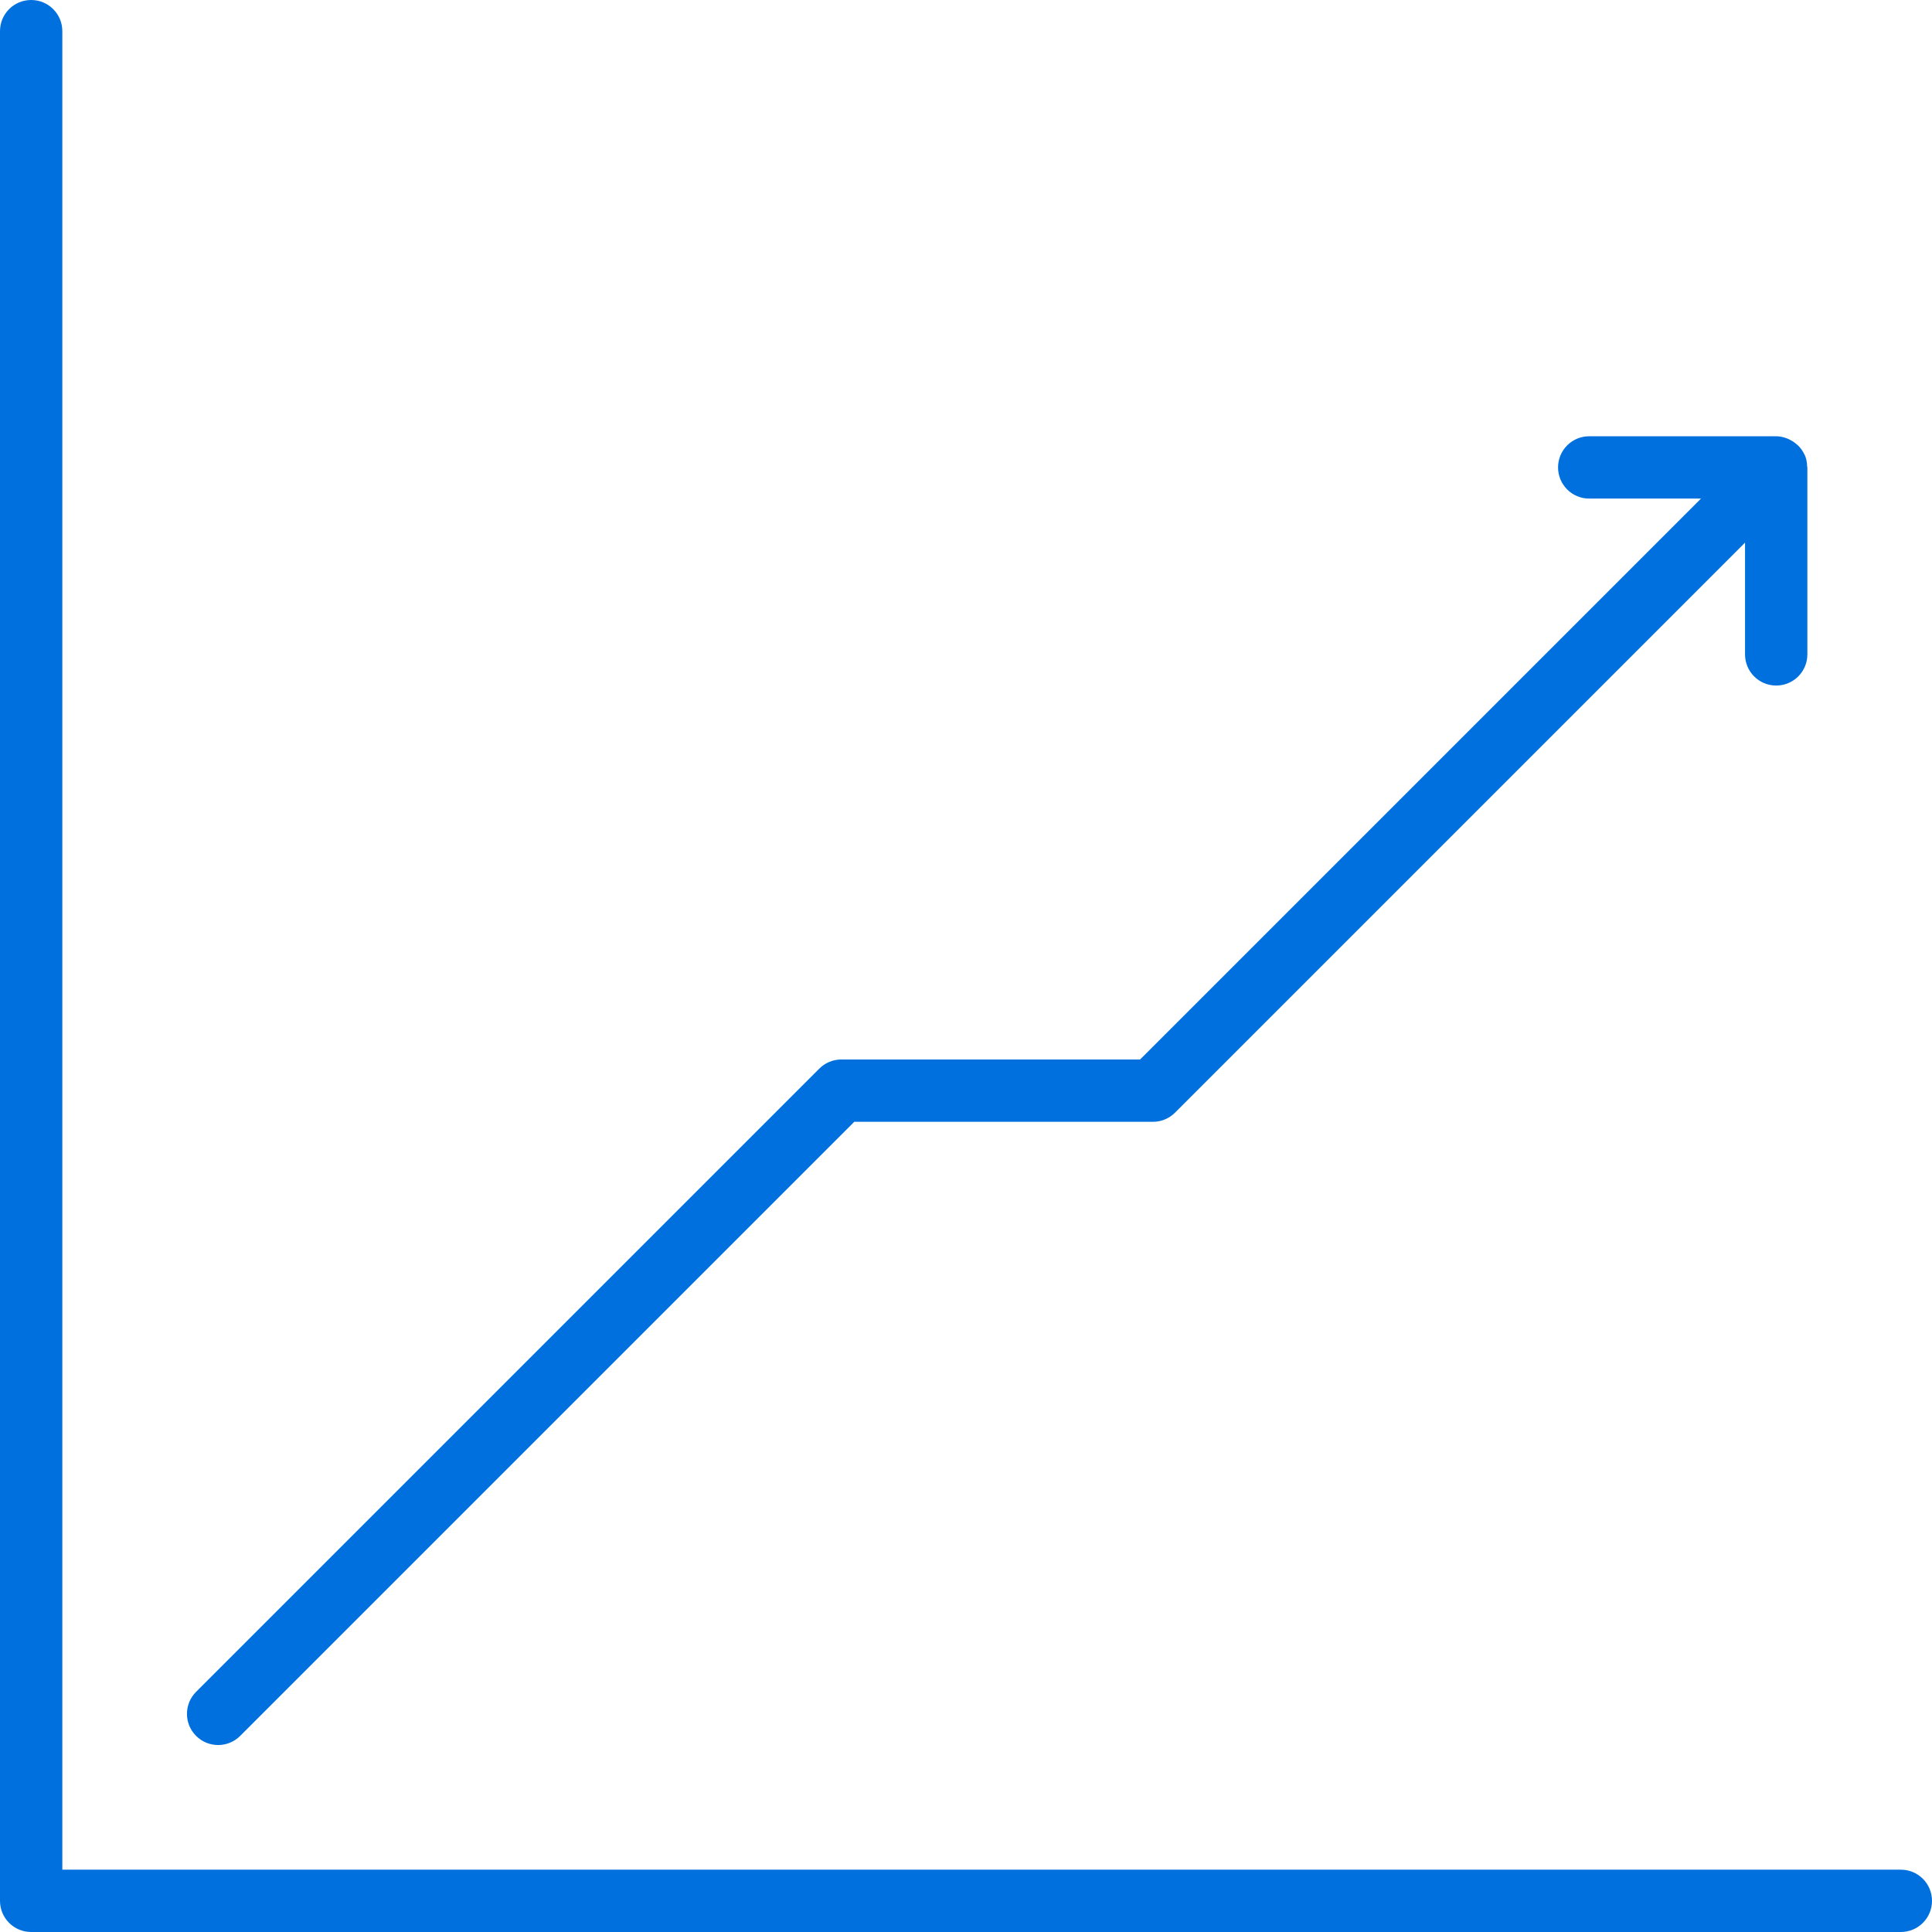
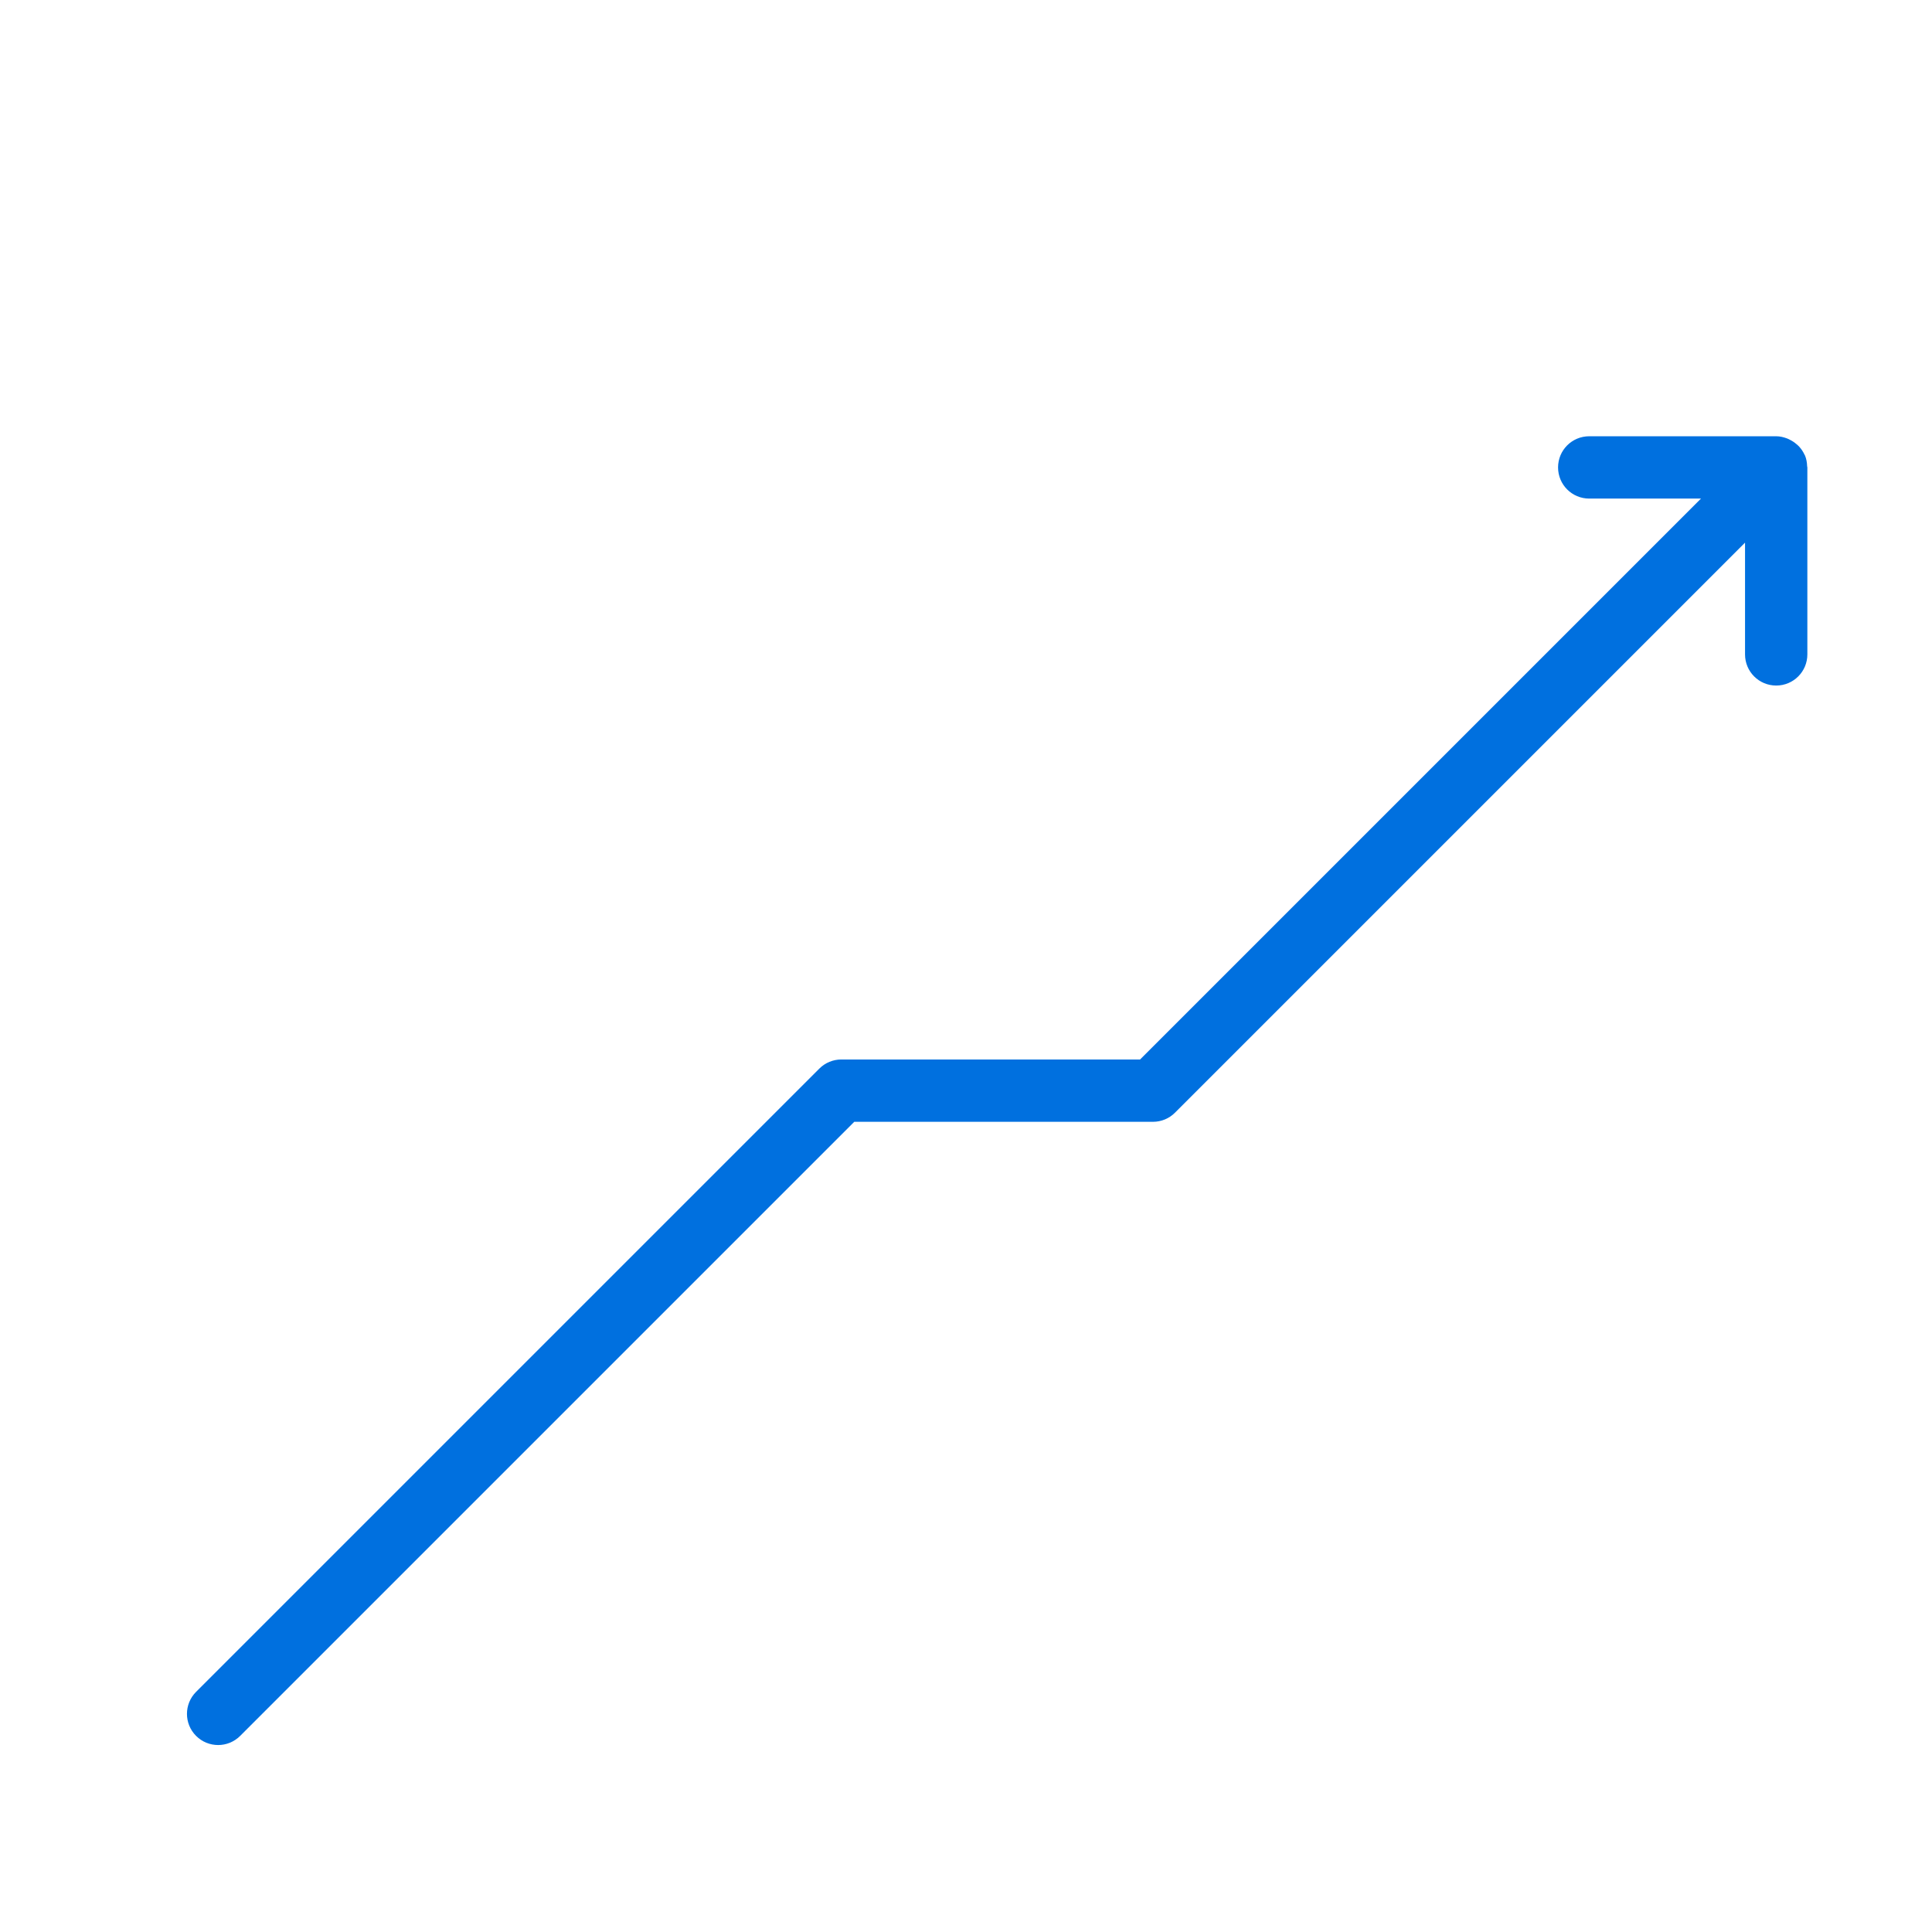
<svg xmlns="http://www.w3.org/2000/svg" x="0px" y="0px" width="62px" height="62px" viewBox="0 0 62 62" xml:space="preserve">
-   <path fill="#0070df" d="M61,60H2V1c0-0.553-0.447-1-1-1S0,0.447,0,1v60c0,0.553,0.447,1,1,1h60c0.553,0,1-0.447,1-1S61.553,60,61,60z" />
  <path fill="#0070df" d="M7,56c0.256,0,0.512-0.098,0.707-0.293L27.414,36H37c0.266,0,0.52-0.105,0.707-0.293L56,17.414V21c0,0.553,0.447,1,1,1s1-0.447,1-1v-6c0-0.013-0.007-0.023-0.007-0.036c-0.004-0.117-0.022-0.234-0.069-0.347c0-0.001-0.001-0.001-0.001-0.002c-0.004-0.01-0.012-0.017-0.016-0.027c-0.045-0.099-0.106-0.186-0.177-0.263c-0.024-0.026-0.05-0.046-0.076-0.069c-0.064-0.056-0.132-0.102-0.208-0.14c-0.032-0.016-0.062-0.033-0.095-0.045C57.239,14.029,57.123,14,57,14h-6c-0.553,0-1,0.447-1,1s0.447,1,1,1h3.586l-18,18H27c-0.266,0-0.52,0.105-0.707,0.293l-20,20c-0.391,0.391-0.391,1.023,0,1.414C6.488,55.902,6.744,56,7,56z" />
</svg>